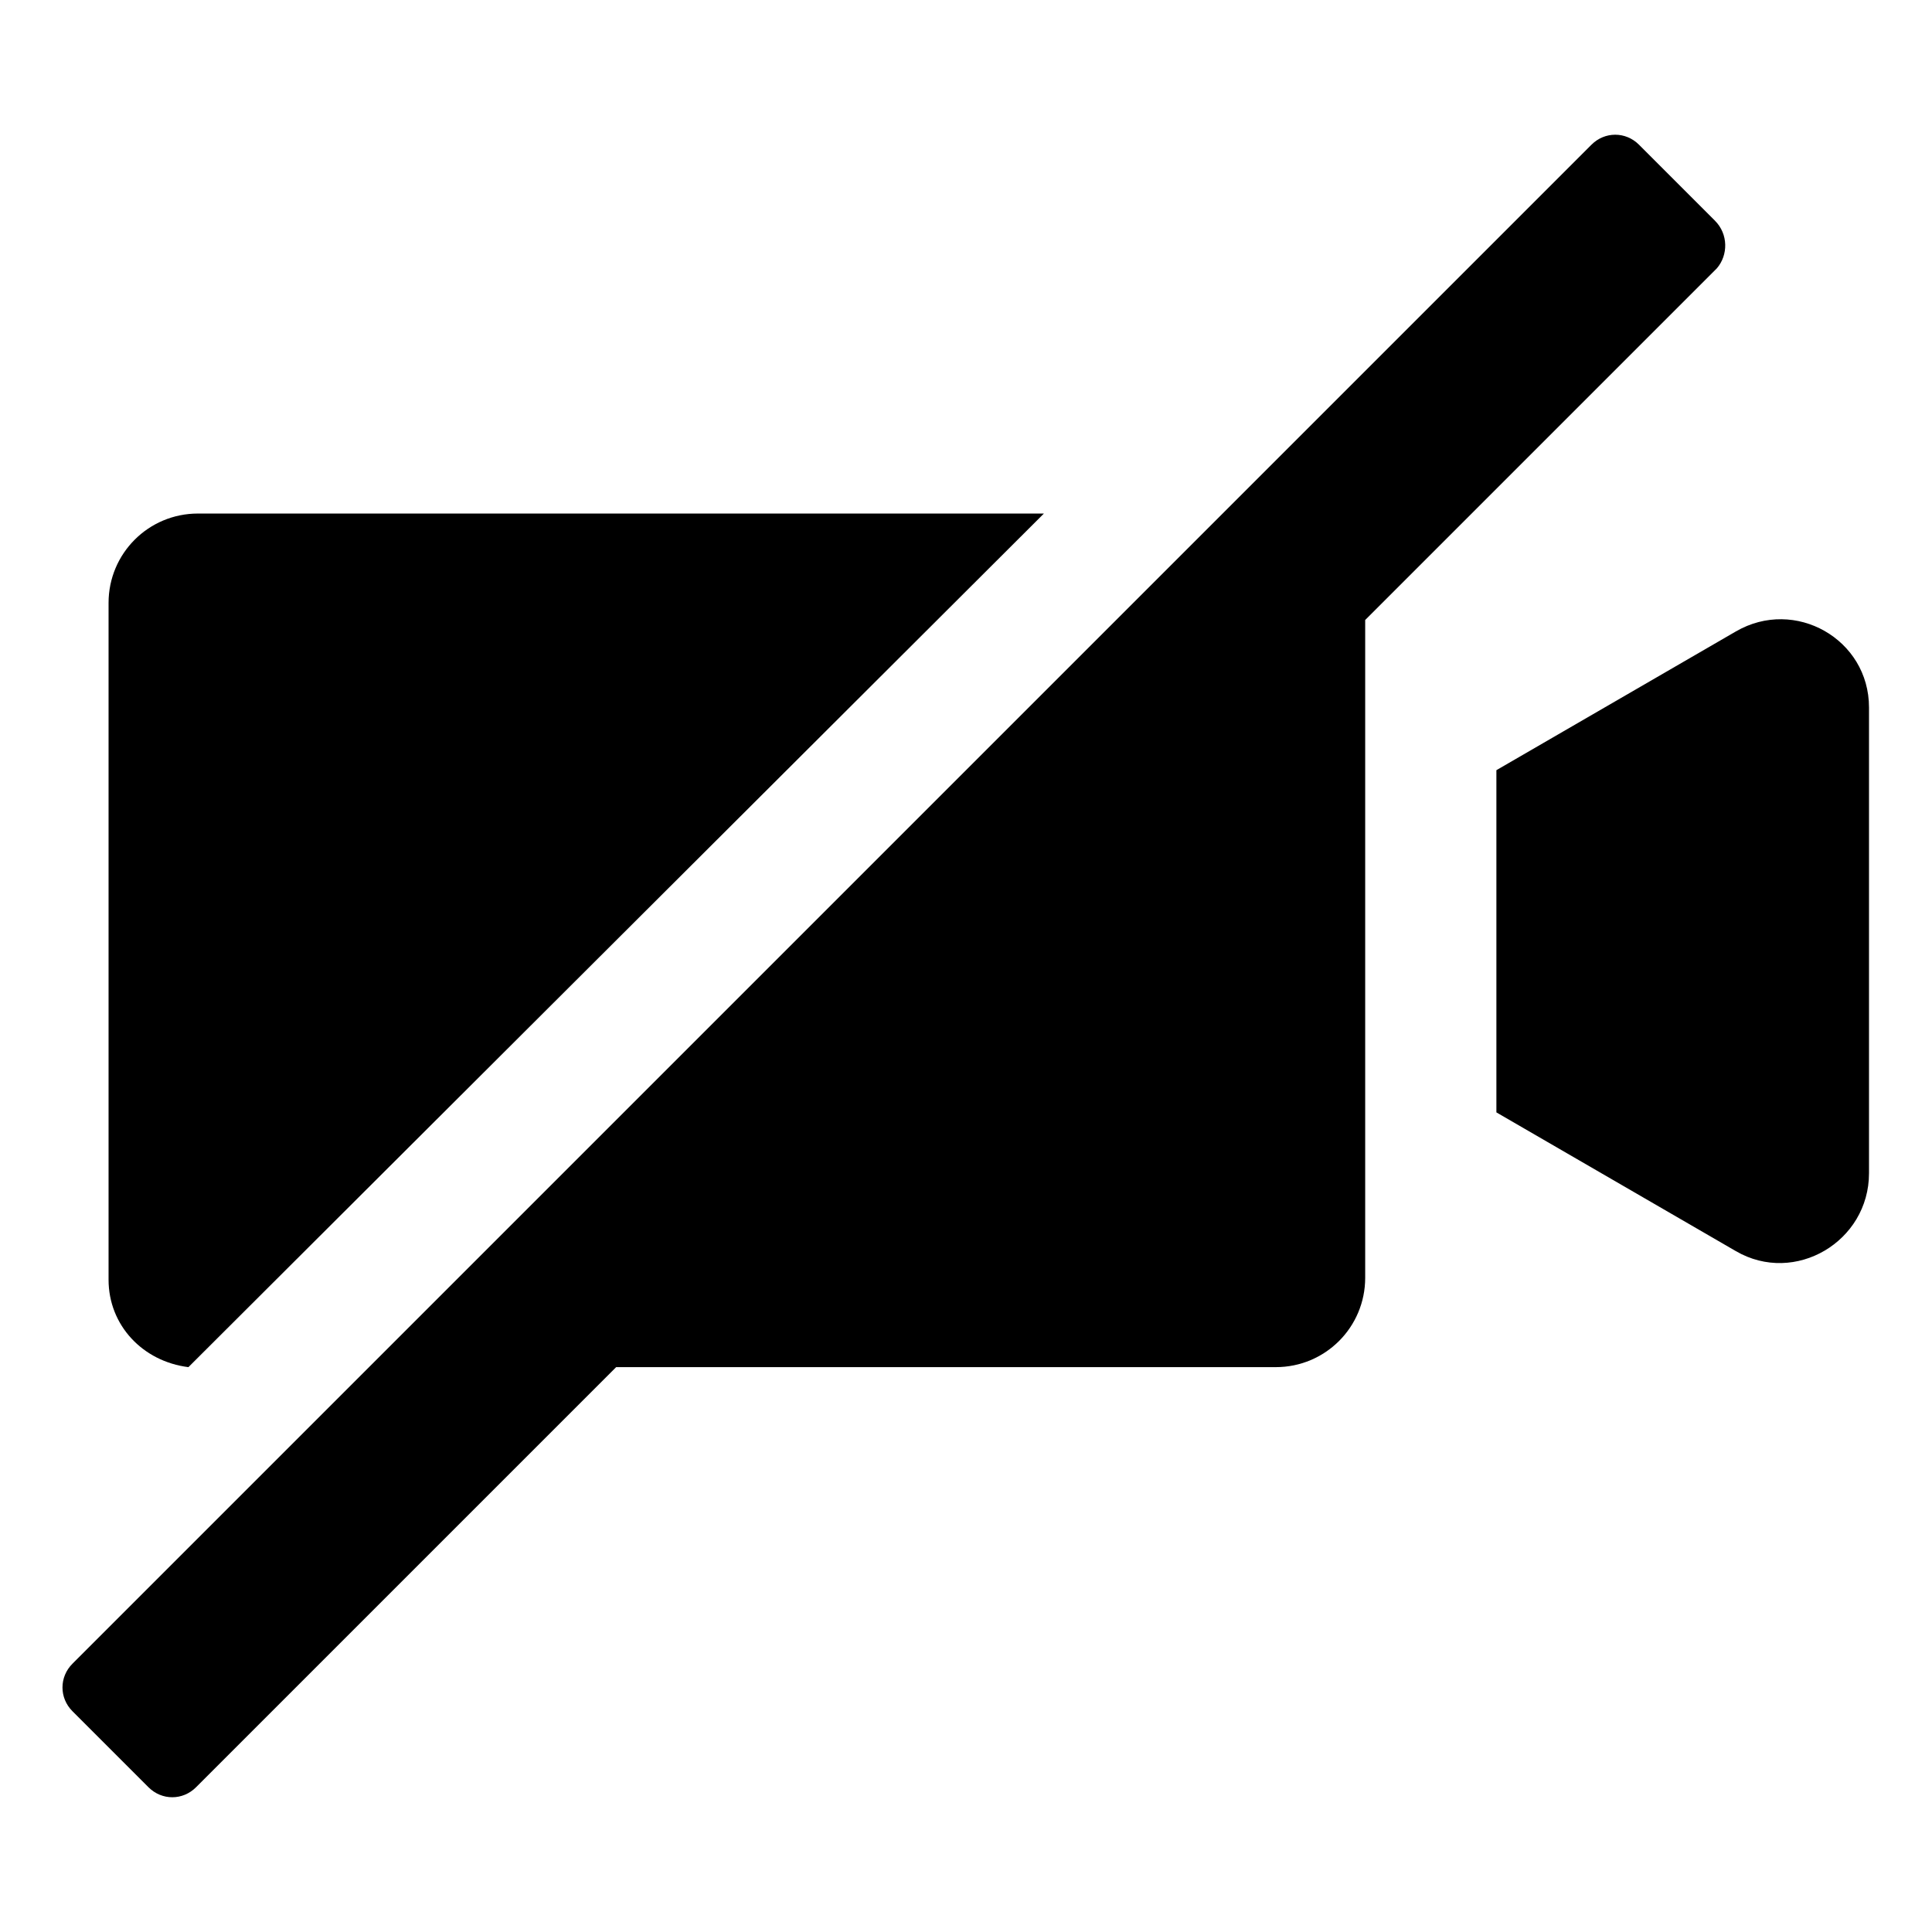
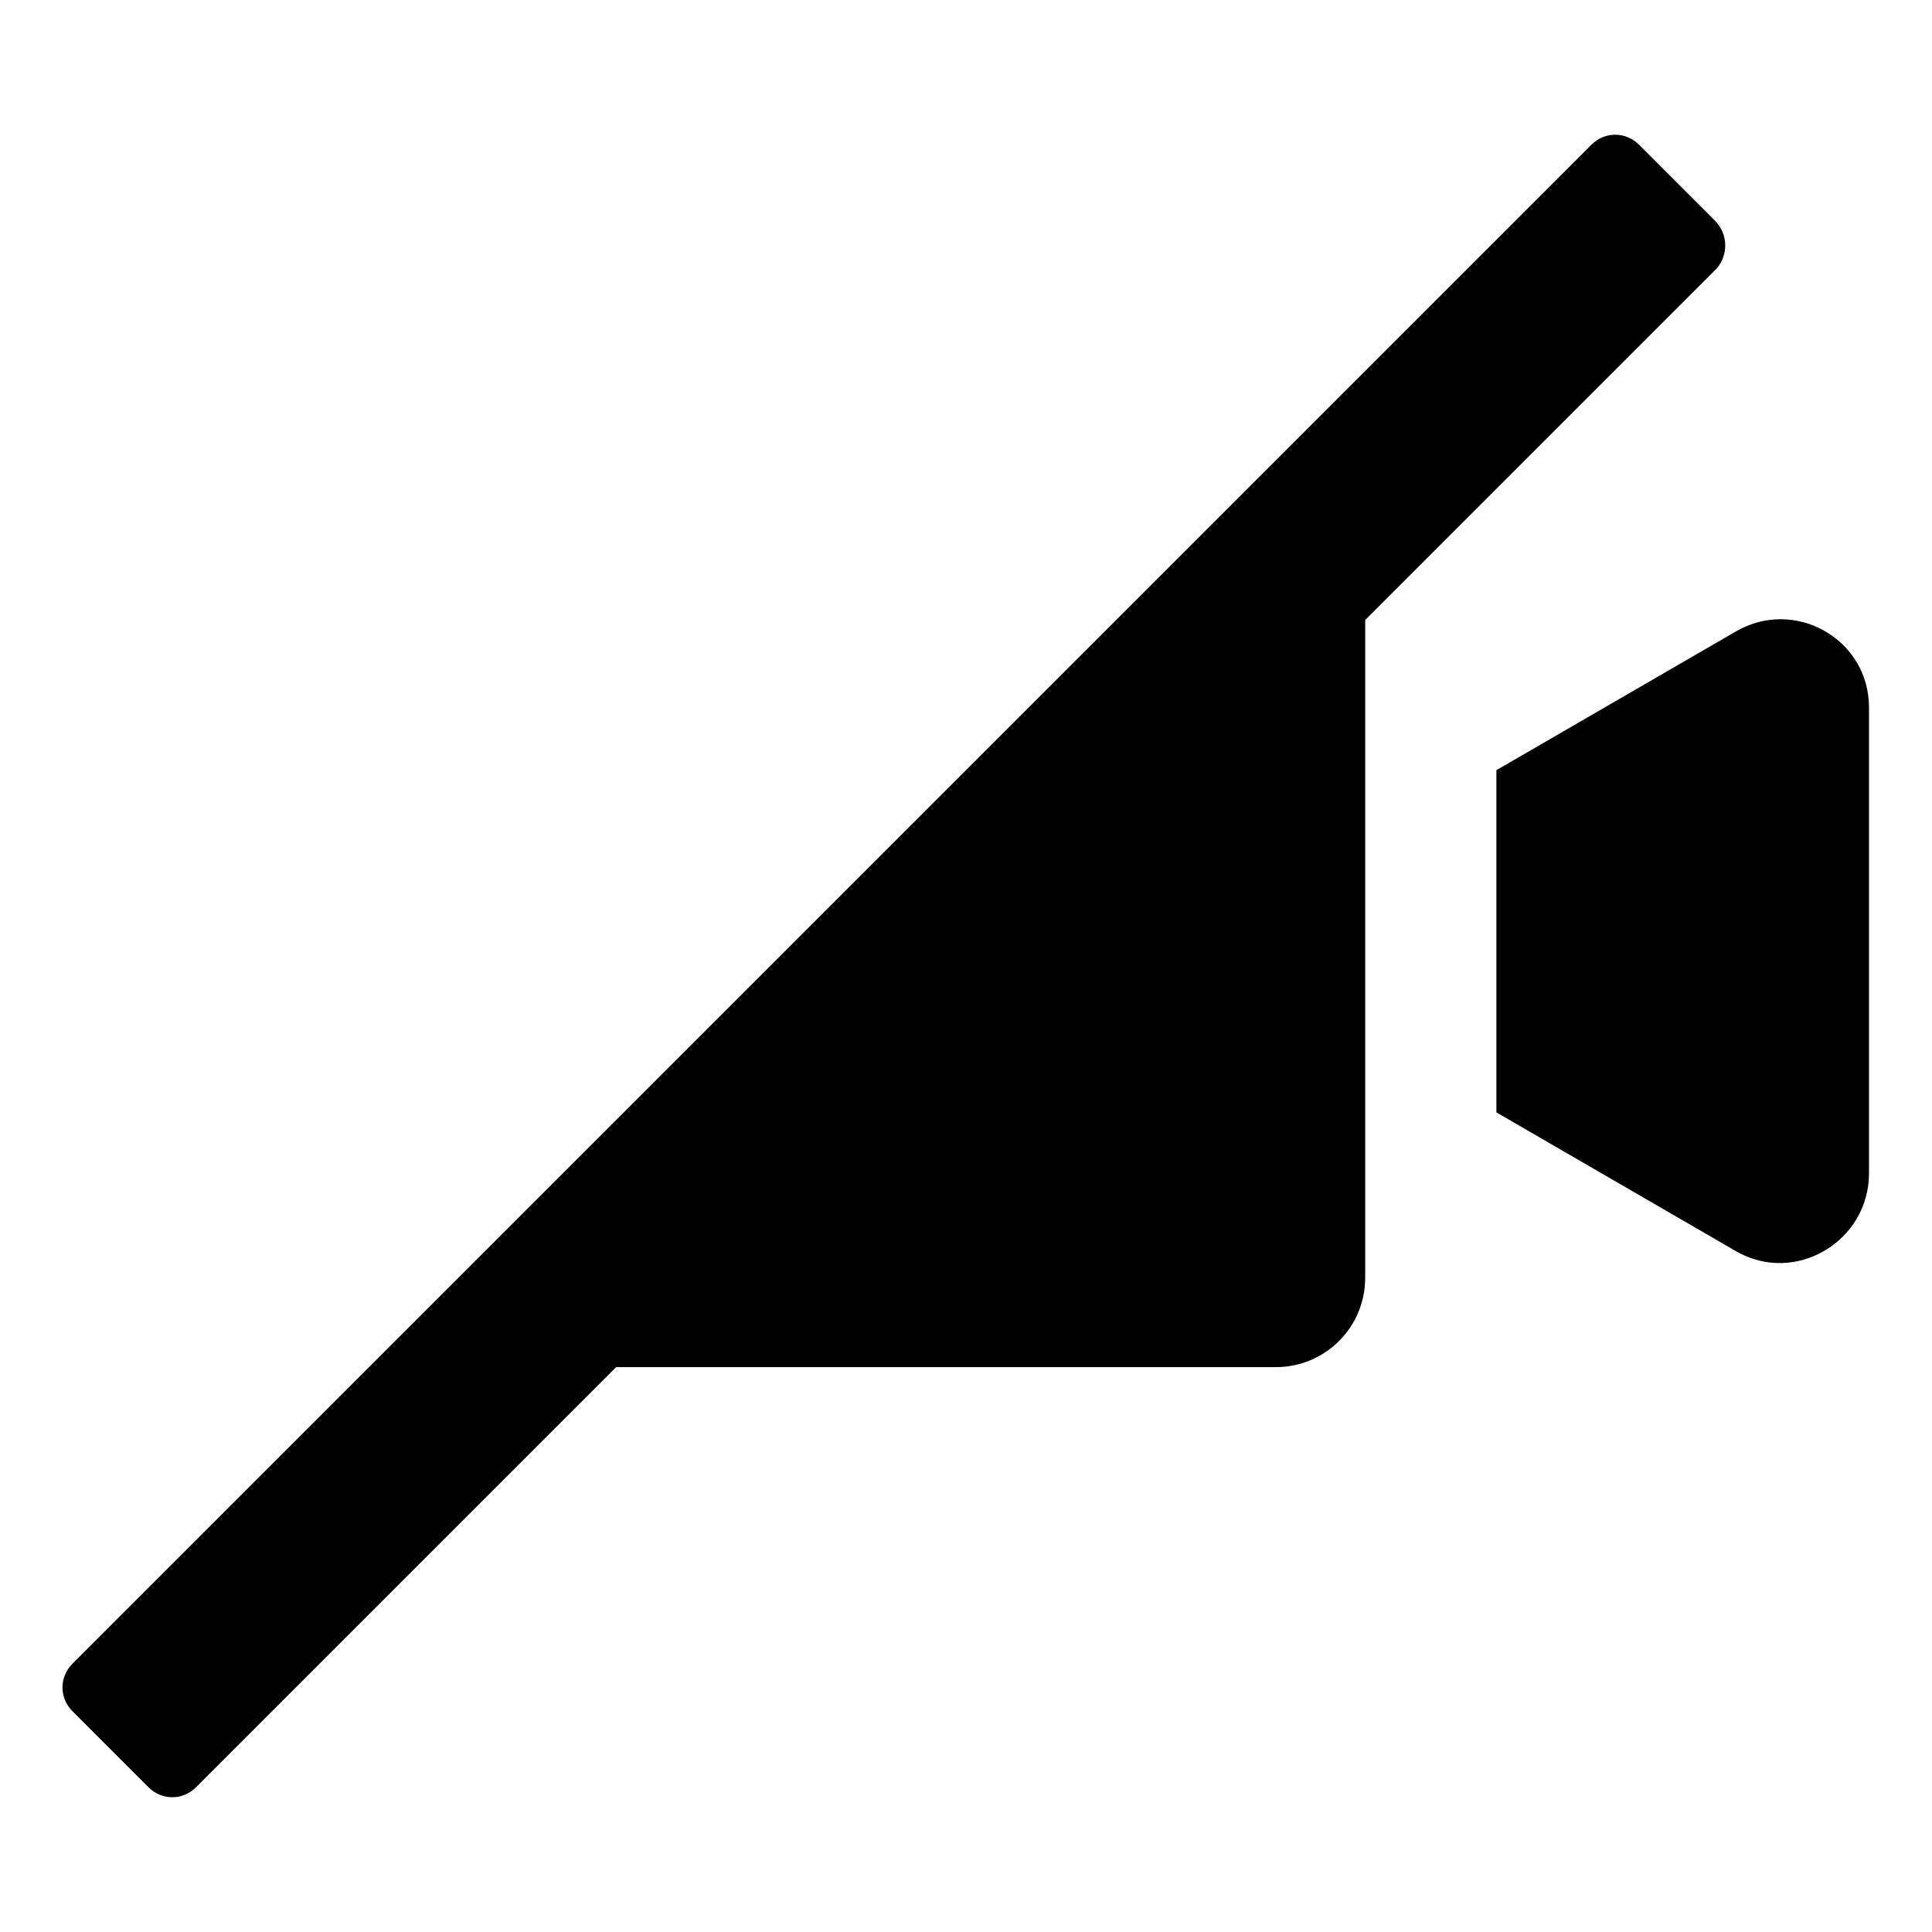
<svg xmlns="http://www.w3.org/2000/svg" fill="#000000" width="800px" height="800px" version="1.1" viewBox="144 144 512 512">
  <g>
    <path d="m604.04 311.33-63.48 36.777v90.688l63.48 36.777c15.617 9.07 35.266-2.519 35.266-20.656v-123.43c0-18.137-19.648-29.223-35.266-20.152z" />
-     <path d="m193.94 506.3 226.71-226.21-224.2 0.004c-13.098 0-23.68 10.578-23.68 23.68v179.36c0 12.09 9.066 21.66 21.16 23.172z" />
    <path d="m598.5 202.5-20.152-20.152c-3.527-3.527-9.07-3.527-12.594 0l-402.55 402.55c-3.527 3.527-3.527 9.07 0 12.594l20.152 20.152c3.527 3.527 9.07 3.527 12.594 0l111.34-111.34h174.82c13.098 0 23.68-10.578 23.68-23.68v-174.32l93.203-93.203c3.027-3.527 3.027-9.07-0.5-12.598z" />
  </g>
</svg>